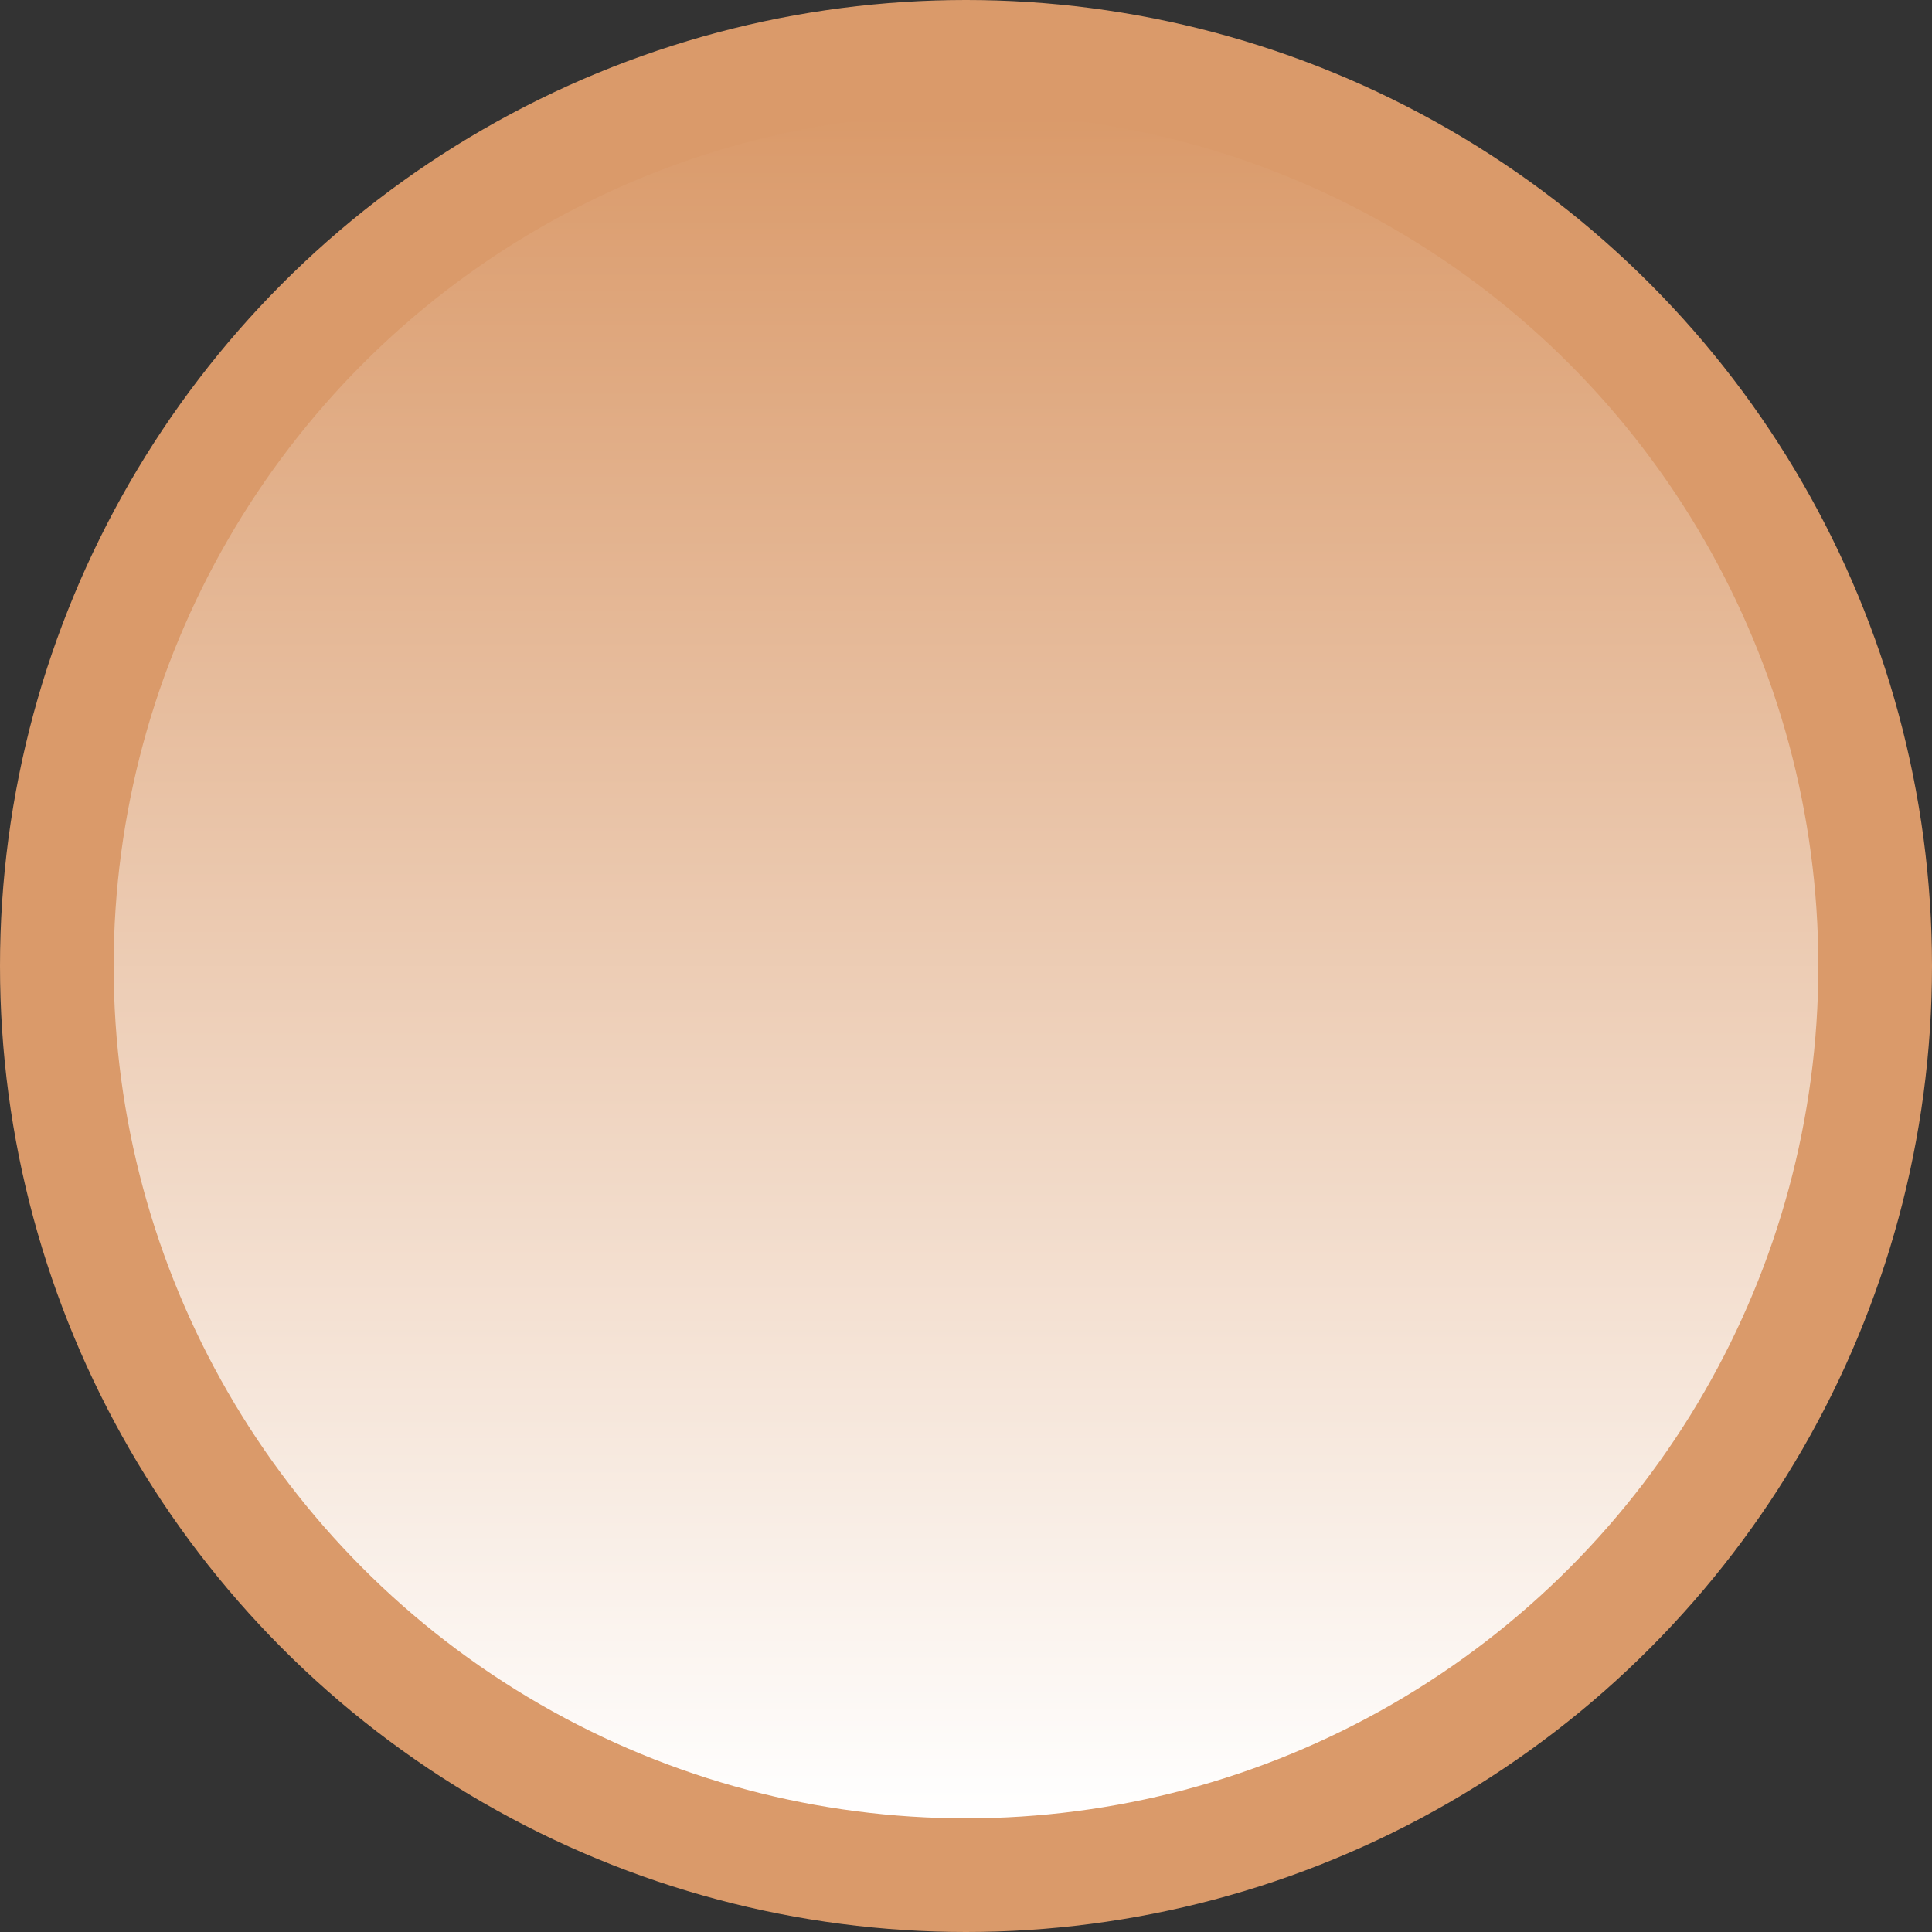
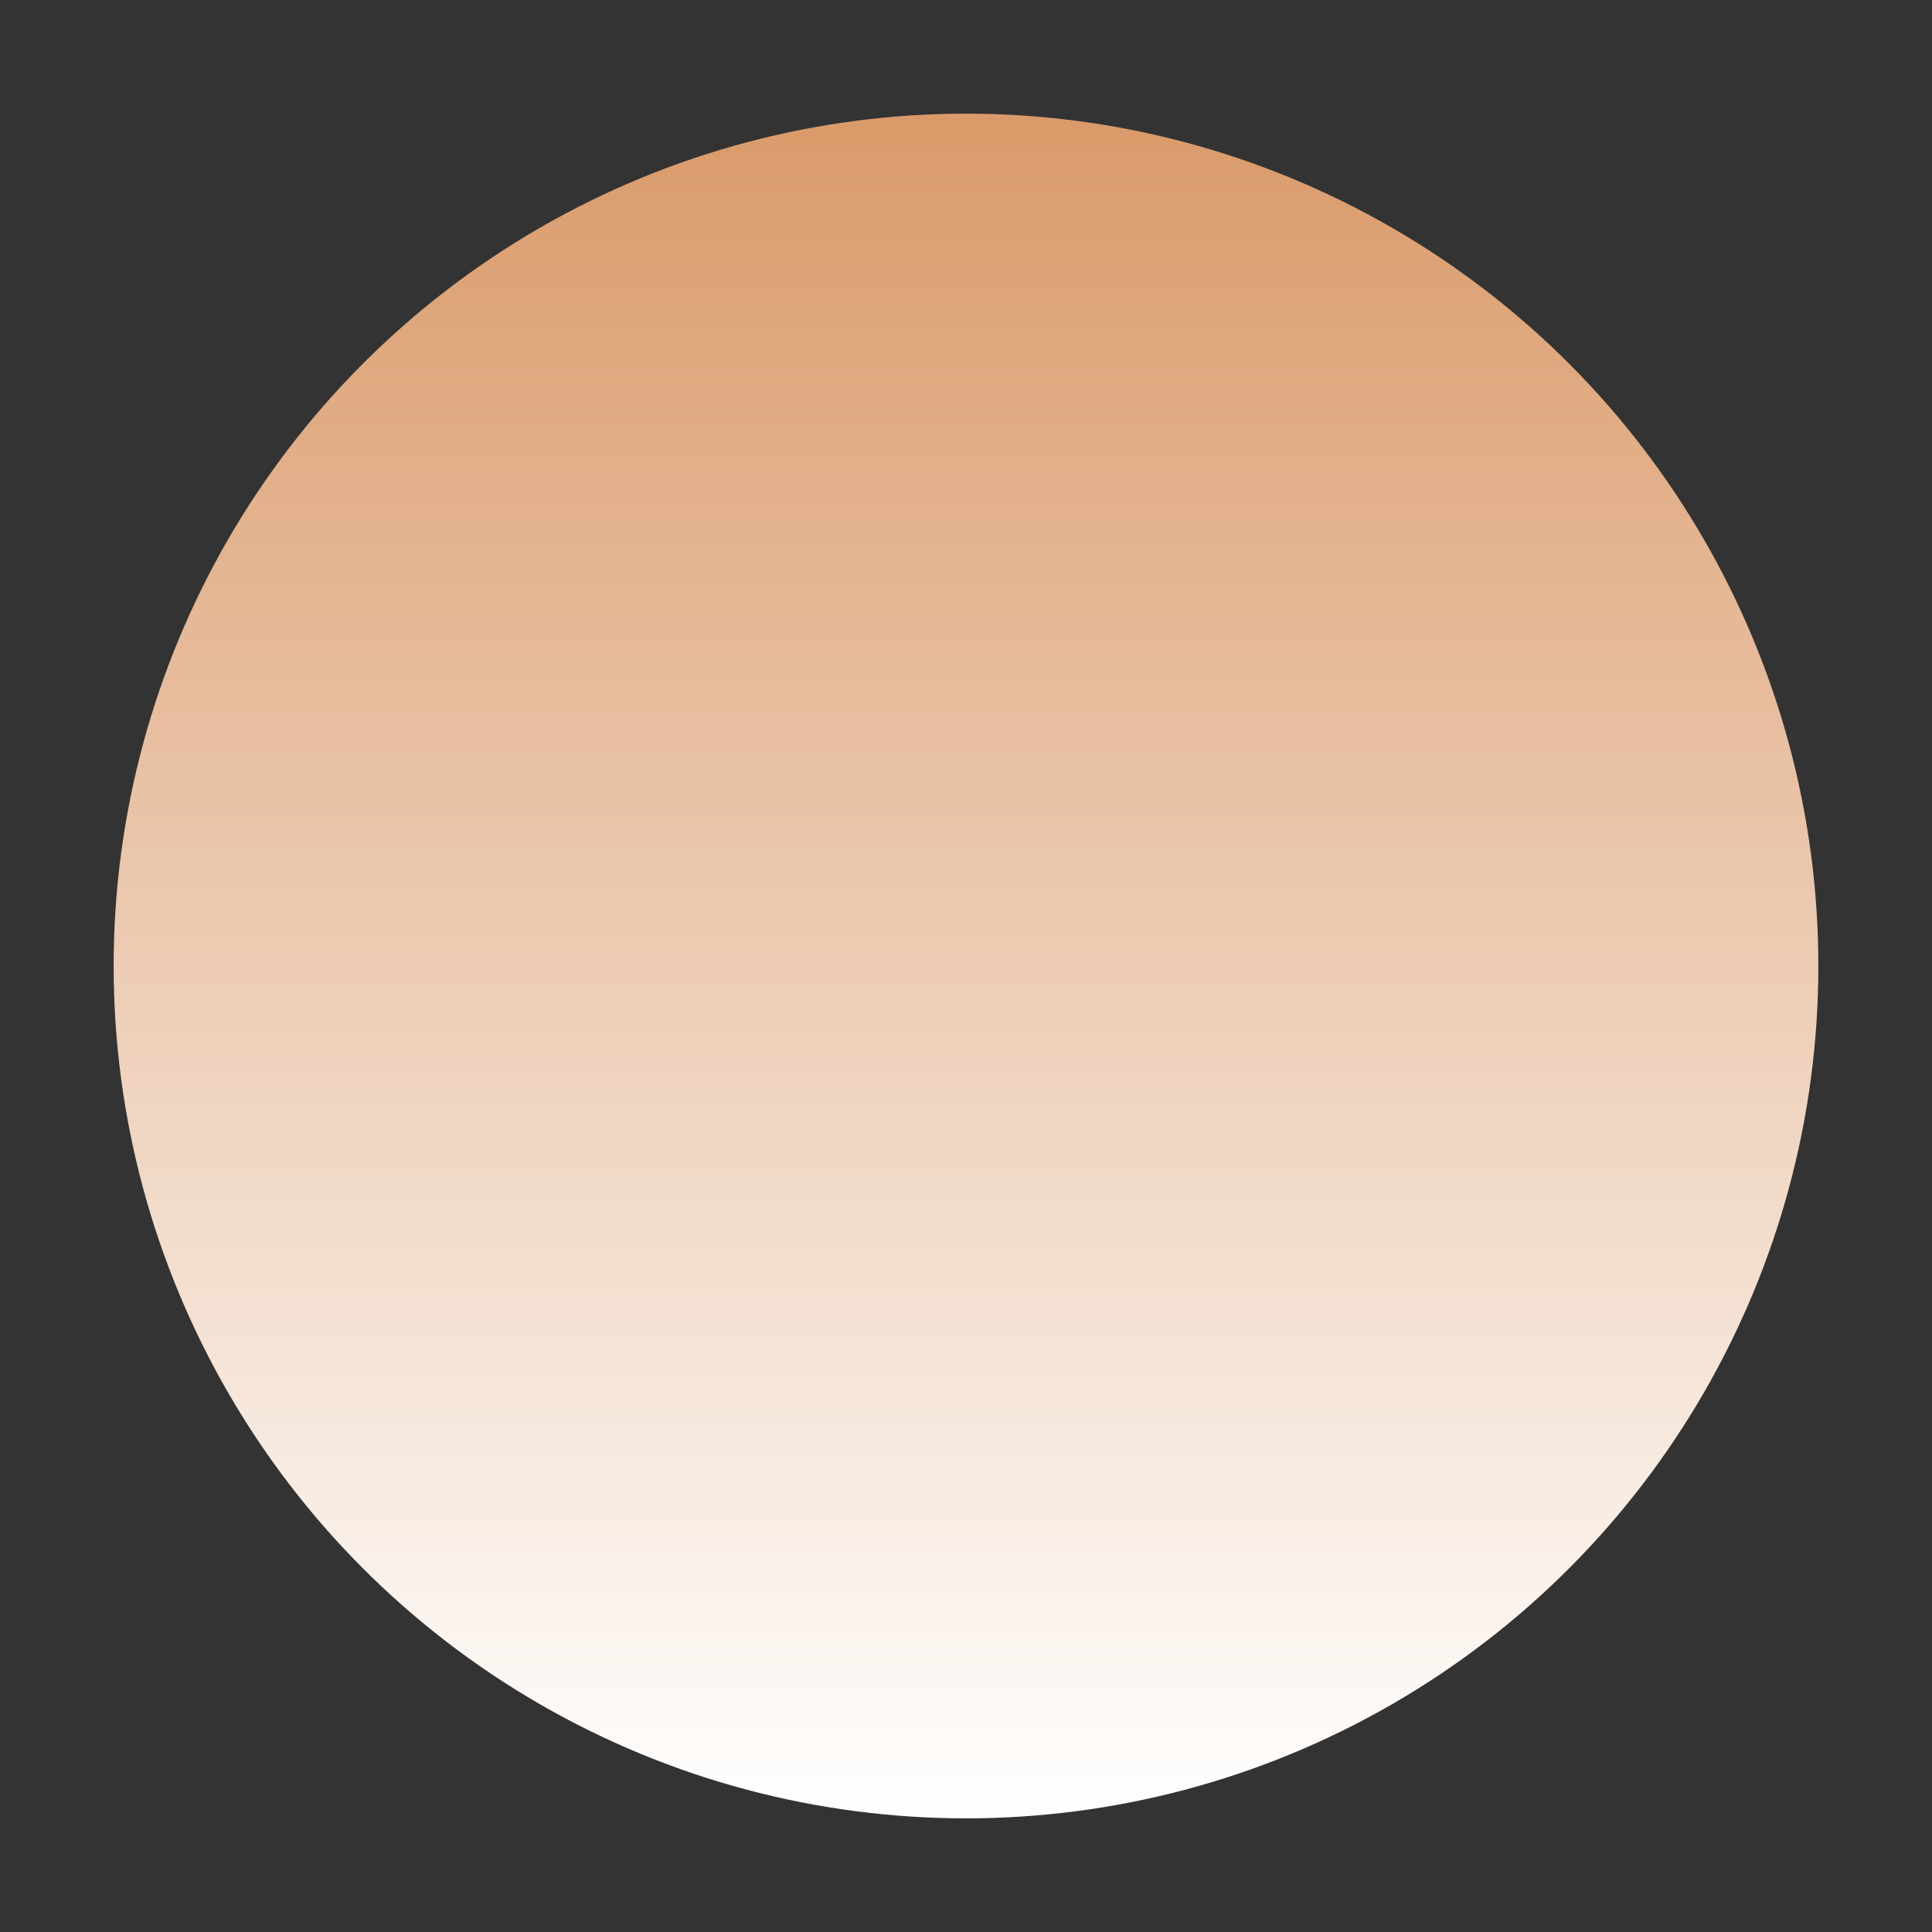
<svg xmlns="http://www.w3.org/2000/svg" width="68" height="68" viewBox="0 0 68 68" fill="none">
  <rect x="0" y="0" width="68" height="68" fill="#333333" stroke="none" />
-   <circle cx="34" cy="34" r="34" fill="#DA9A6A" />
  <g style="mix-blend-mode:multiply">
    <circle cx="34" cy="34" r="30" fill="url(#paint0_linear)" />
  </g>
  <defs>
    <linearGradient id="paint0_linear" x1="34" y1="4" x2="34" y2="64" gradientUnits="userSpaceOnUse">
      <stop stop-color="#DA9A6A" />
      <stop offset="1" stop-color="white" />
    </linearGradient>
  </defs>
</svg>